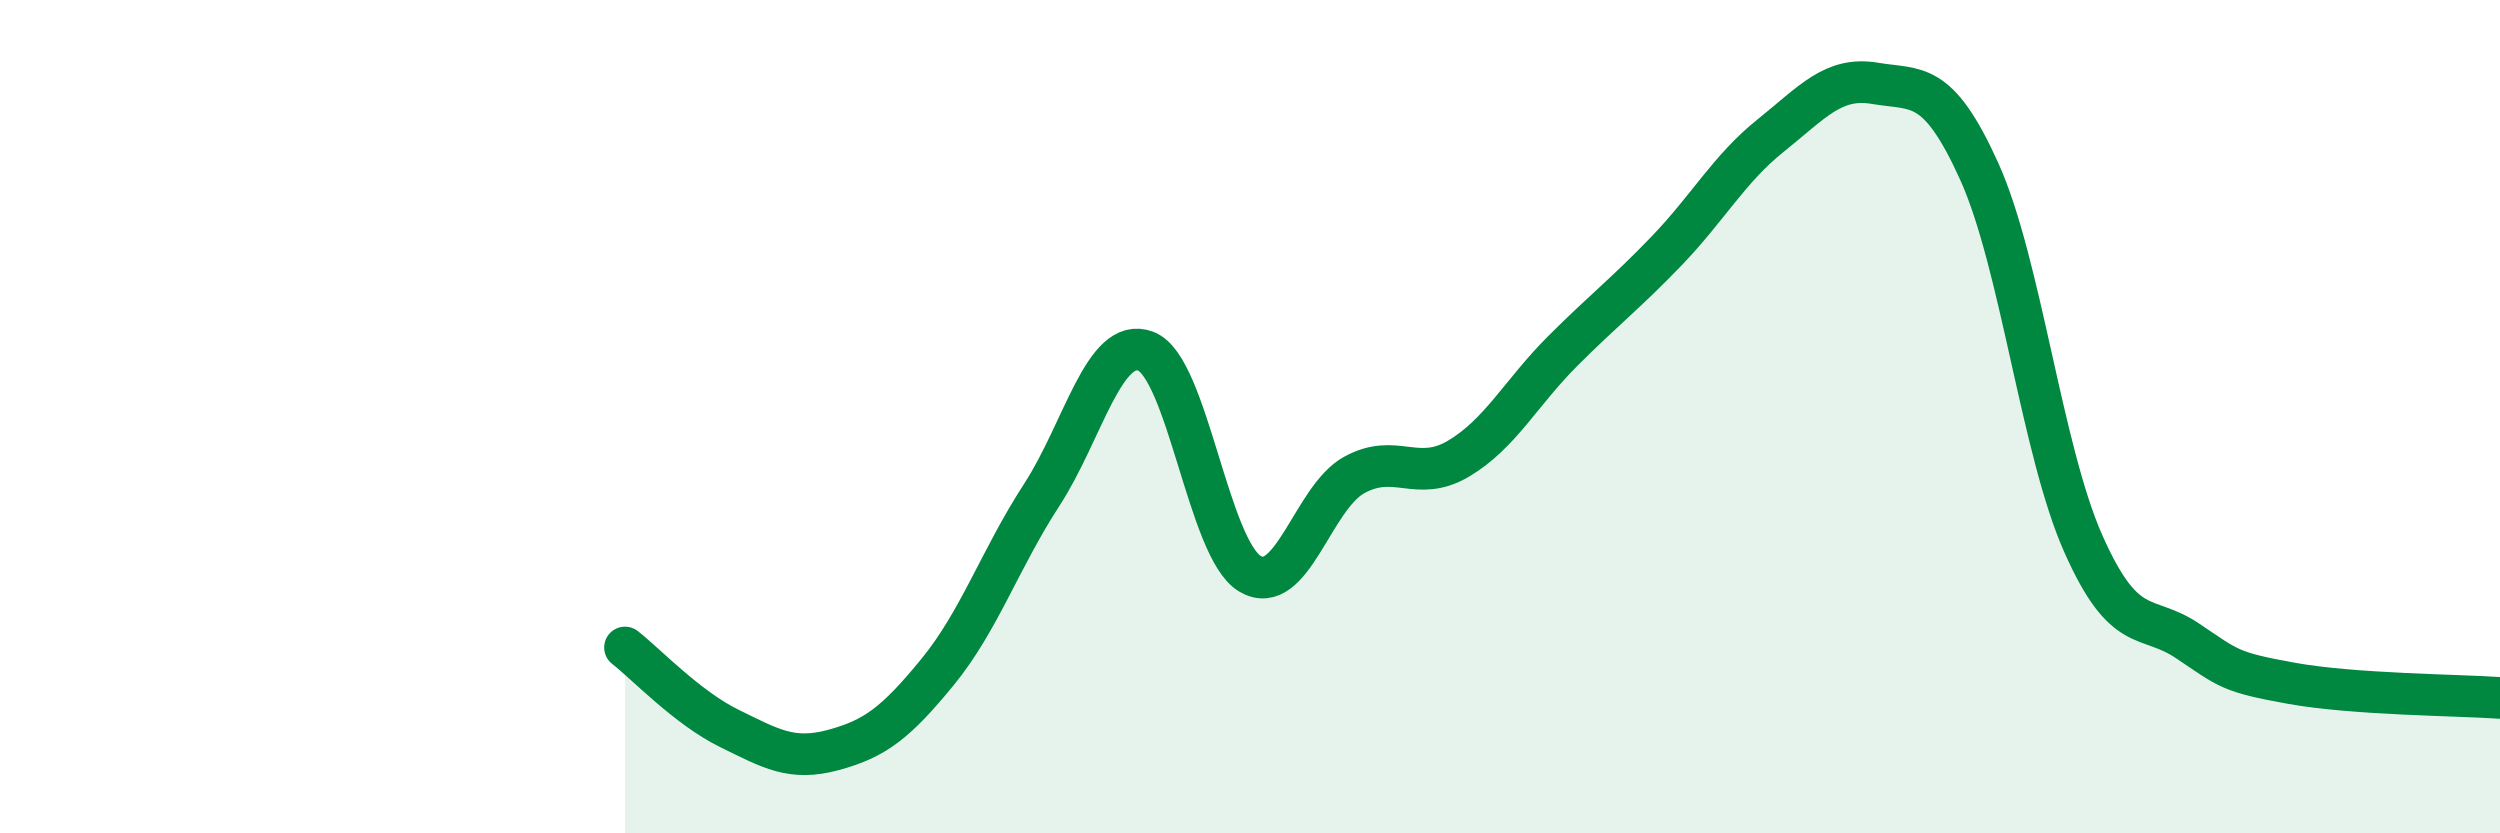
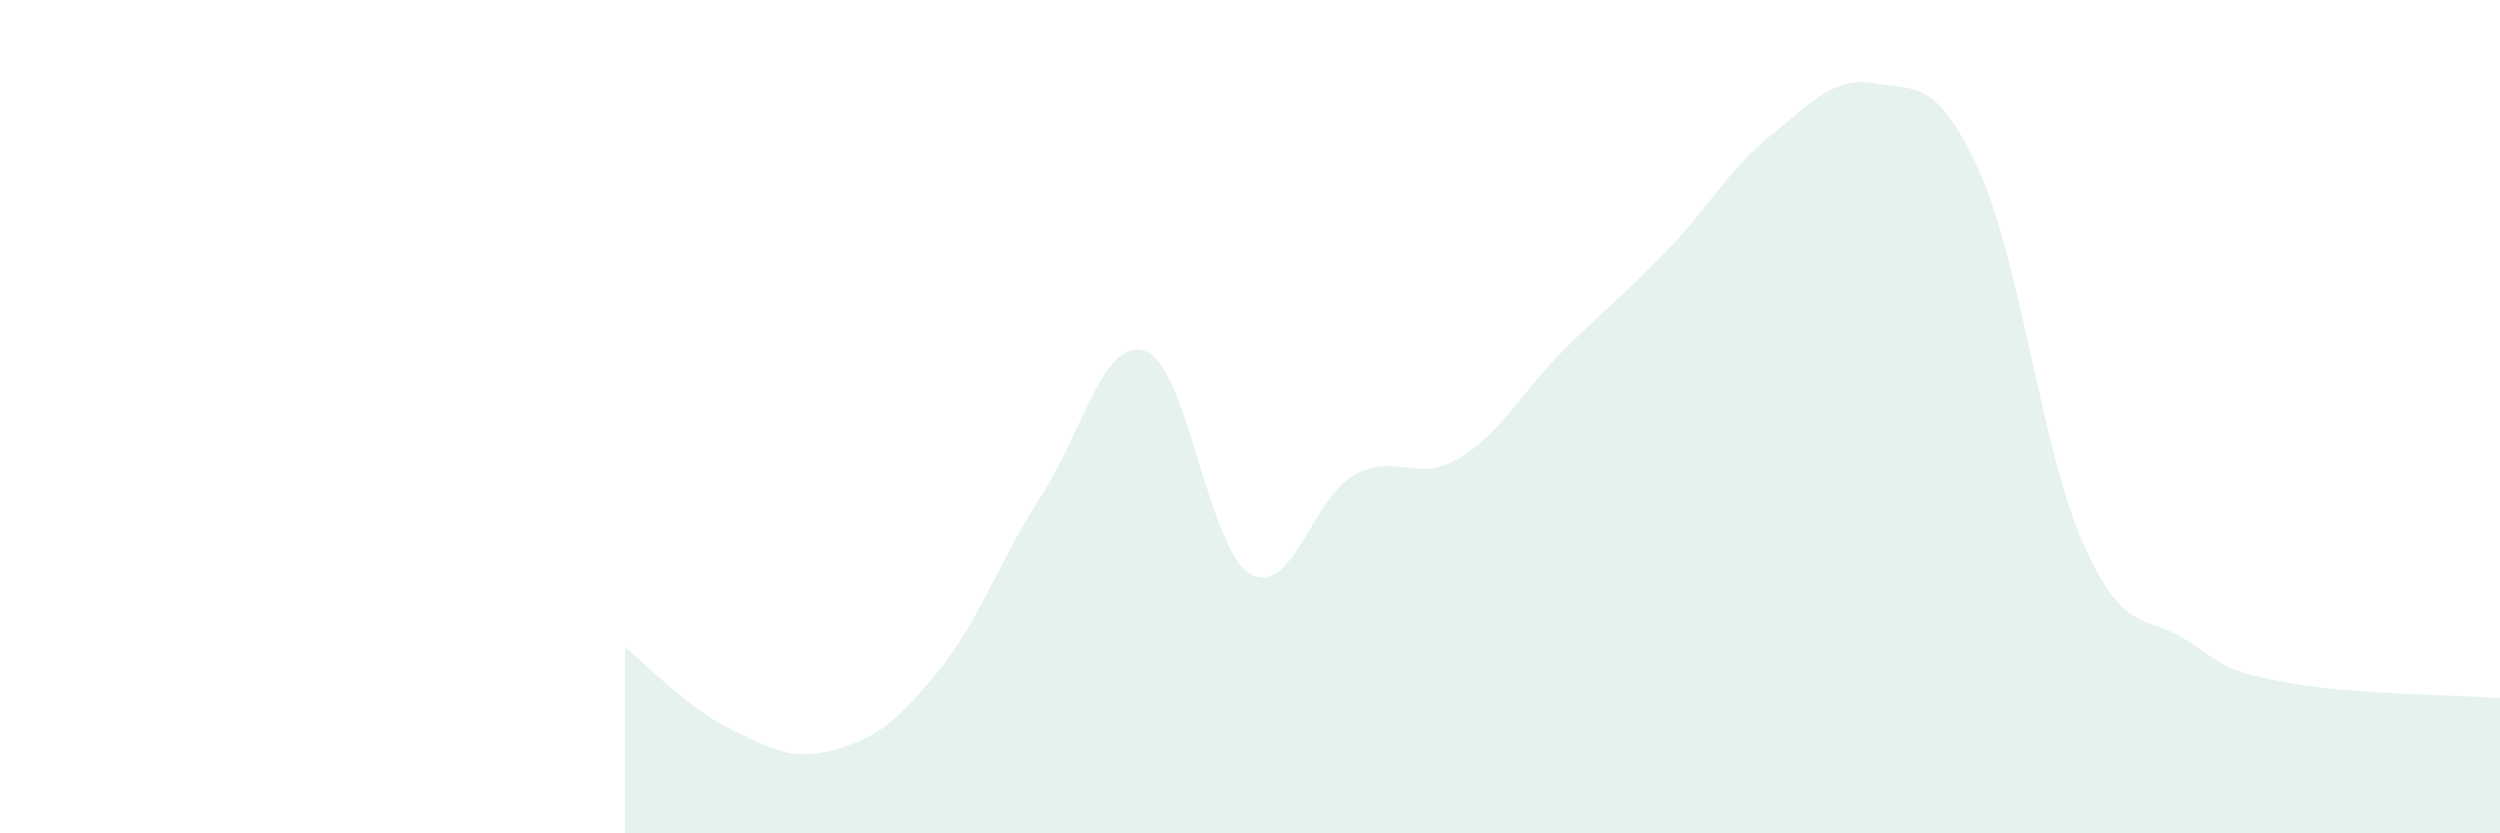
<svg xmlns="http://www.w3.org/2000/svg" width="60" height="20" viewBox="0 0 60 20">
  <path d="M 15,15.54 C 15.5,15.93 16.5,16.99 17.5,17.48 C 18.5,17.97 19,18.27 20,18 C 21,17.73 21.5,17.35 22.5,16.13 C 23.5,14.91 24,13.42 25,11.88 C 26,10.34 26.5,8.05 27.5,8.43 C 28.5,8.81 29,13.18 30,13.77 C 31,14.36 31.5,11.95 32.5,11.4 C 33.5,10.85 34,11.6 35,11.01 C 36,10.42 36.5,9.43 37.5,8.43 C 38.5,7.43 39,7.06 40,6.02 C 41,4.98 41.5,4.05 42.5,3.25 C 43.5,2.45 44,1.83 45,2 C 46,2.17 46.5,1.9 47.5,4.11 C 48.5,6.32 49,10.8 50,13.05 C 51,15.3 51.5,14.71 52.5,15.38 C 53.5,16.05 53.5,16.13 55,16.4 C 56.5,16.67 59,16.68 60,16.75L60 20L15 20Z" fill="#008740" opacity="0.1" stroke-linecap="round" stroke-linejoin="round" />
-   <path d="M 15,15.54 C 15.5,15.93 16.5,16.99 17.5,17.48 C 18.5,17.97 19,18.27 20,18 C 21,17.73 21.5,17.35 22.5,16.13 C 23.5,14.91 24,13.42 25,11.88 C 26,10.34 26.5,8.05 27.5,8.43 C 28.5,8.81 29,13.18 30,13.77 C 31,14.36 31.5,11.95 32.5,11.4 C 33.5,10.85 34,11.6 35,11.01 C 36,10.42 36.5,9.43 37.5,8.43 C 38.5,7.43 39,7.06 40,6.02 C 41,4.98 41.5,4.05 42.5,3.25 C 43.5,2.45 44,1.83 45,2 C 46,2.17 46.5,1.9 47.5,4.11 C 48.5,6.32 49,10.8 50,13.05 C 51,15.3 51.5,14.71 52.5,15.38 C 53.5,16.05 53.5,16.13 55,16.4 C 56.5,16.67 59,16.68 60,16.75" stroke="#008740" stroke-width="1" fill="none" stroke-linecap="round" stroke-linejoin="round" />
</svg>